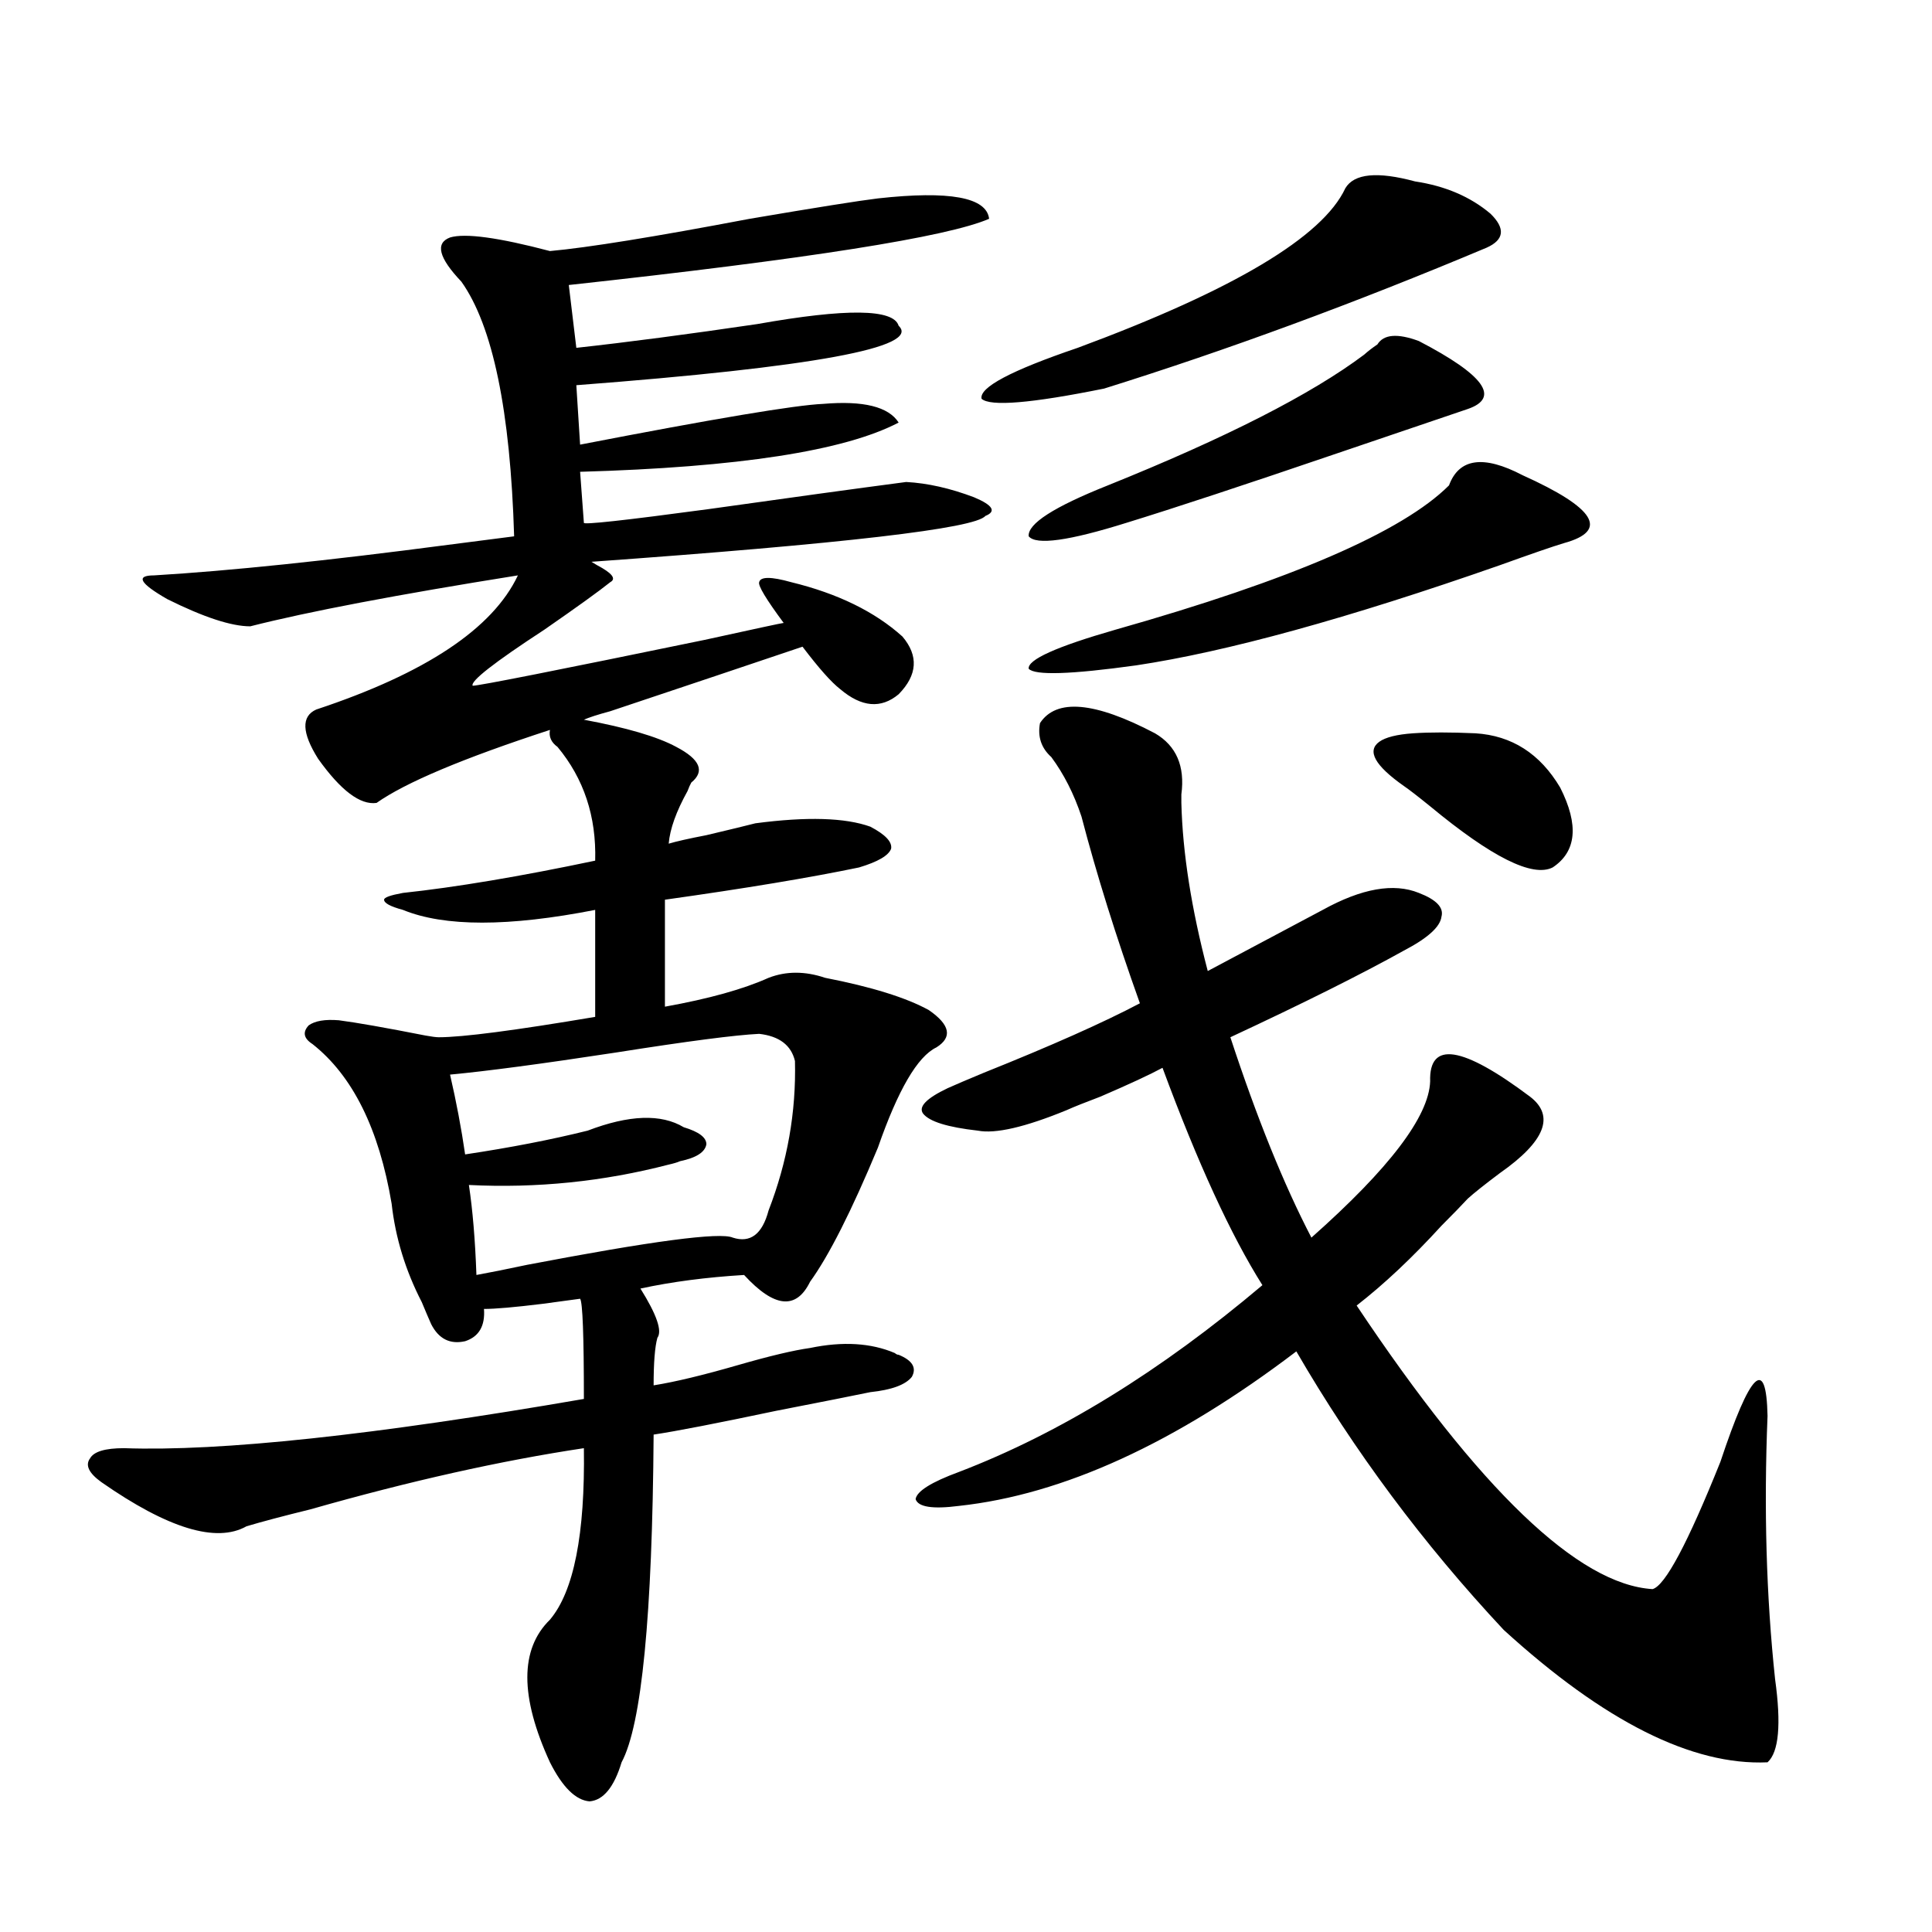
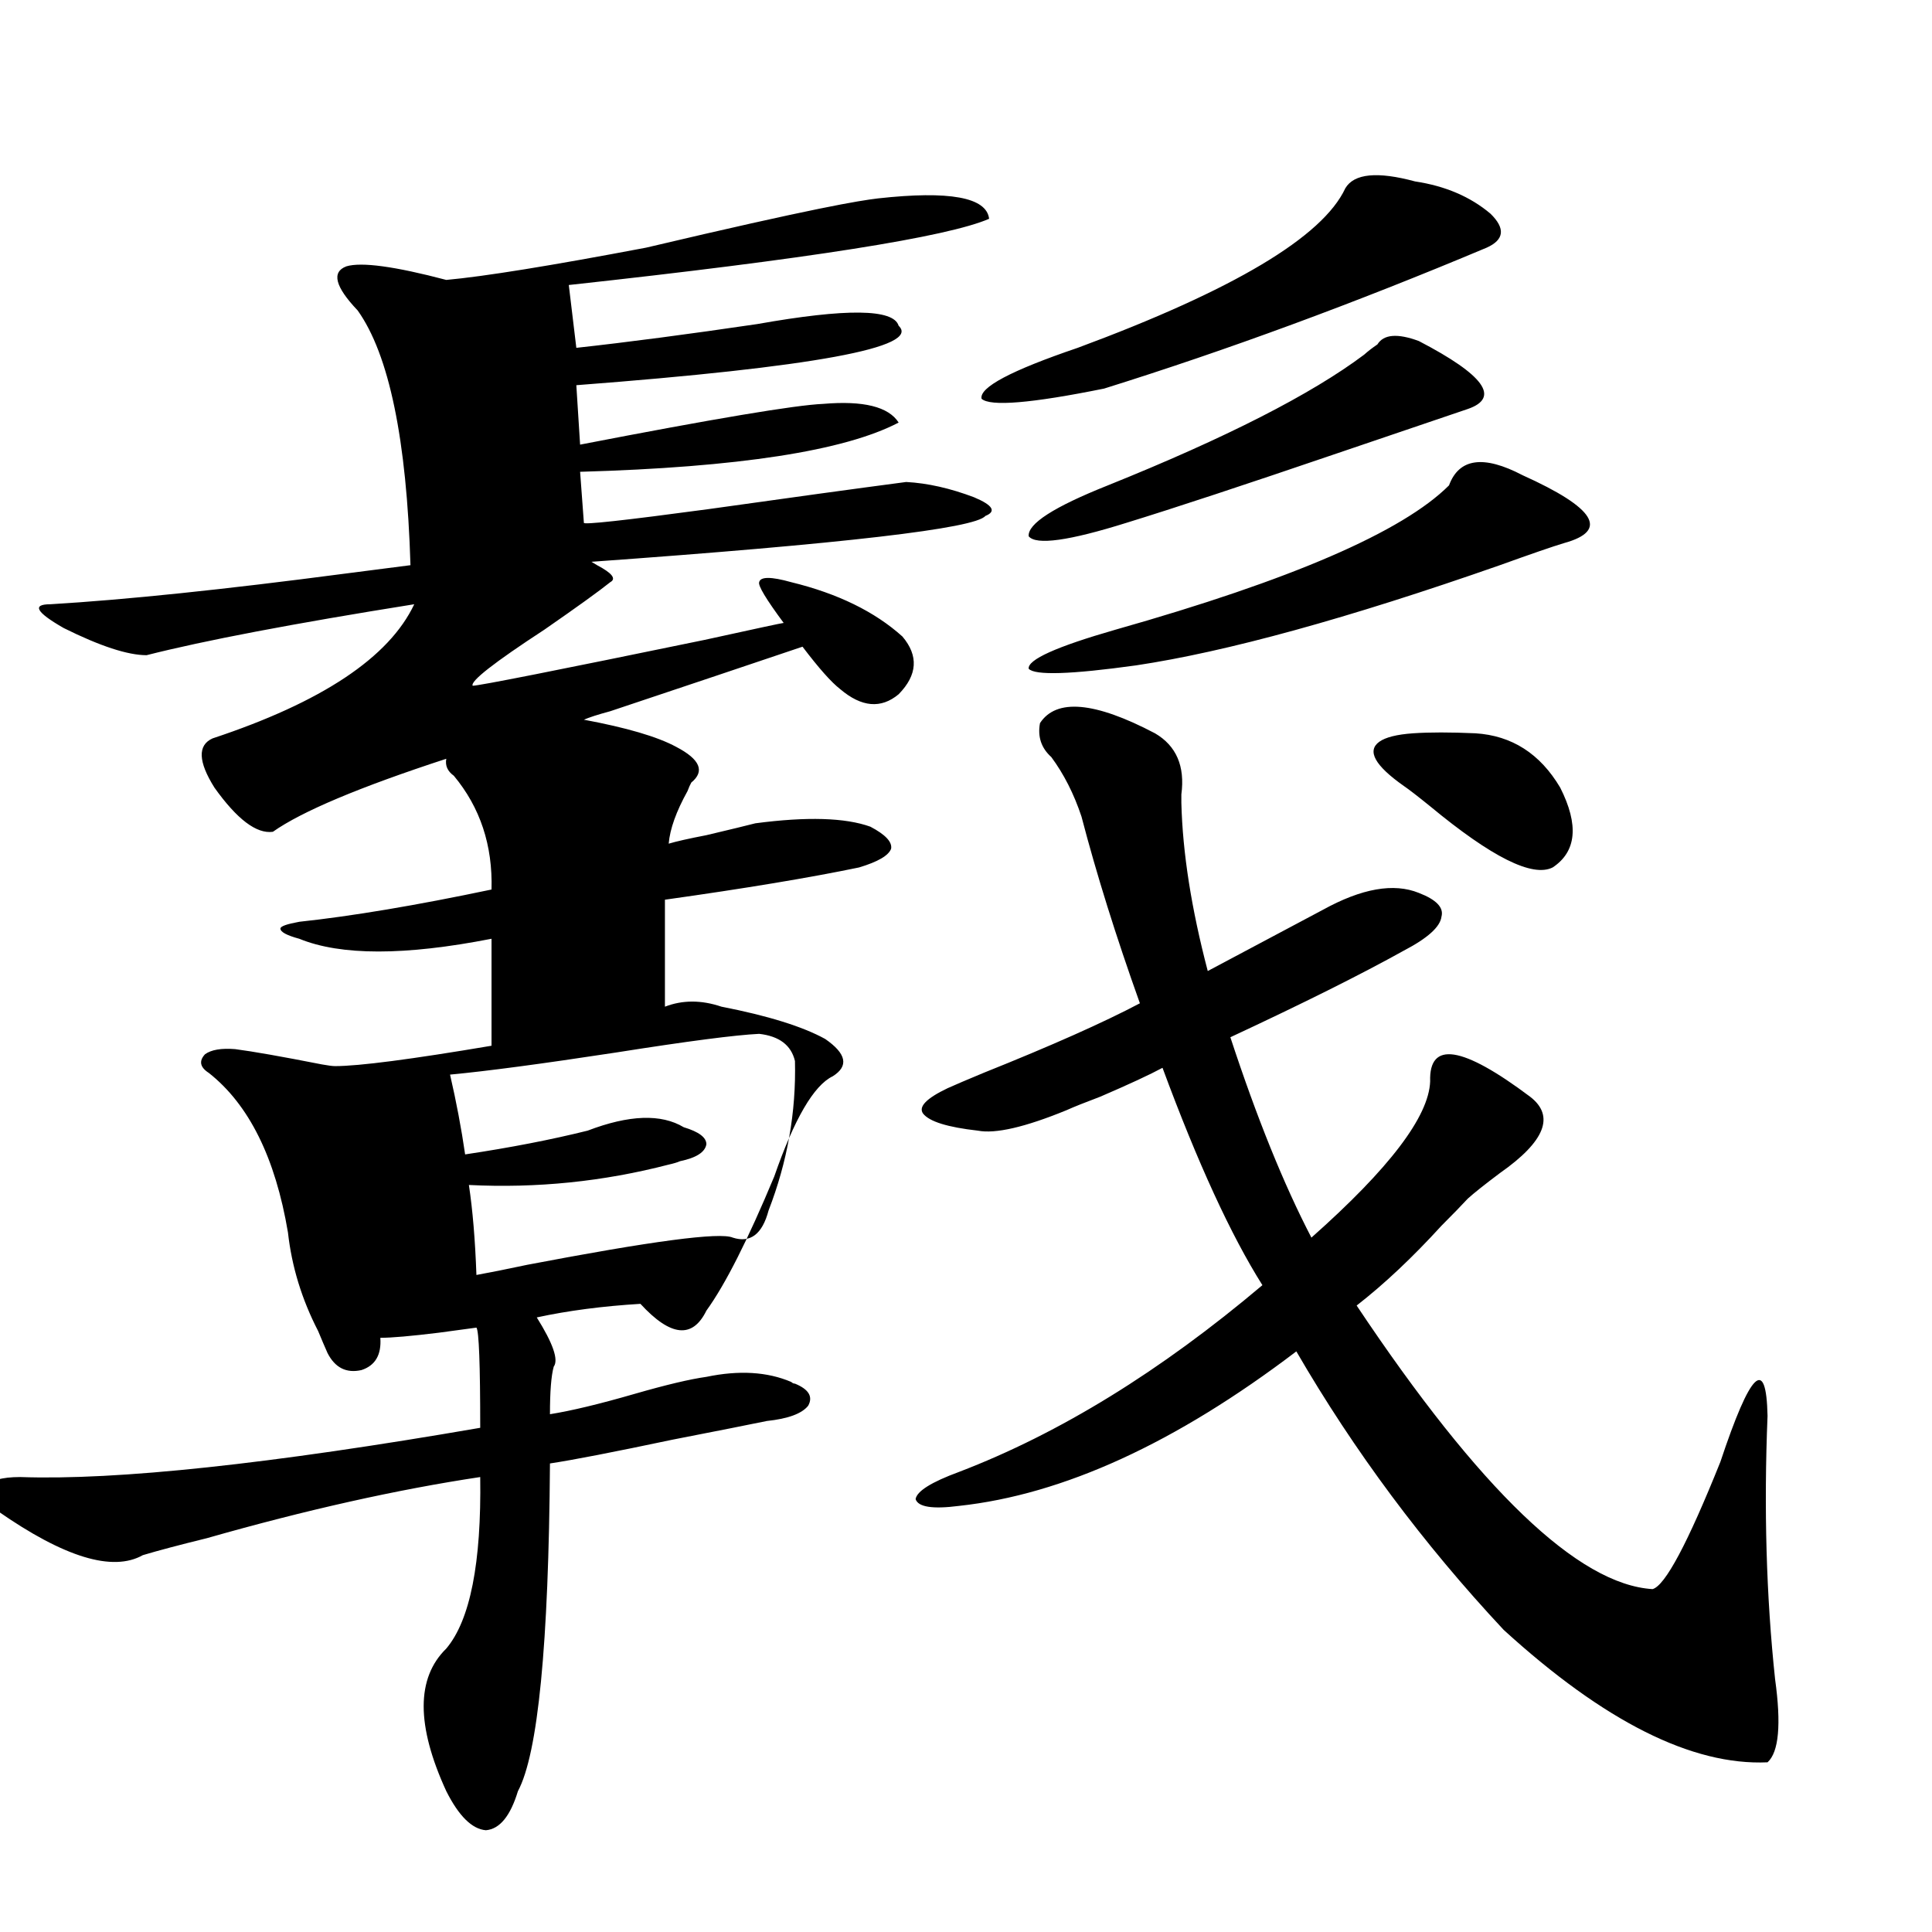
<svg xmlns="http://www.w3.org/2000/svg" version="1.1" id="图层_1" x="0px" y="0px" width="1000px" height="1000px" viewBox="0 0 1000 1000" enable-background="new 0 0 1000 1000" xml:space="preserve">
-   <path d="M454.403,102.695c37.072-4.093,56.249-0.577,57.56,10.547c-21.463,9.38-93.991,20.806-217.556,34.277l3.902,32.52  c26.661-2.925,57.88-7.031,93.656-12.305c46.173-8.198,70.563-7.91,73.169,0.879c11.707,11.138-43.901,21.396-166.825,30.762  l1.951,30.762c69.587-13.472,111.537-20.503,125.851-21.094c20.808-1.758,33.811,1.47,39.023,9.668  c-27.972,14.653-82.925,23.153-164.874,25.488l1.951,26.367c-0.655,1.181,20.808-1.167,64.389-7.031  c41.615-5.851,75.761-10.547,102.437-14.063c11.052,0.591,22.759,3.228,35.121,7.91c9.756,4.106,11.707,7.333,5.854,9.668  c-5.213,6.454-73.169,14.364-203.897,23.73l2.927,1.758c7.805,4.106,10.076,7.031,6.829,8.789  c-5.854,4.696-17.24,12.896-34.146,24.609c-26.021,17.001-38.383,26.669-37.072,29.004c3.247,0,43.246-7.91,119.997-23.73  c26.661-5.851,40.319-8.789,40.975-8.789c-9.115-12.305-13.338-19.336-12.683-21.094c0.641-2.925,6.174-2.925,16.585,0  c24.055,5.864,43.246,15.243,57.56,28.125c8.445,9.97,7.805,19.927-1.951,29.883c-9.115,7.622-19.191,6.743-30.243-2.637  c-4.558-3.516-11.066-10.835-19.512-21.973c-26.021,8.789-59.19,19.927-99.51,33.398c-6.509,1.758-11.066,3.228-13.658,4.395  c22.104,4.106,38.048,8.789,47.804,14.063c12.348,6.454,14.954,12.606,7.805,18.457c-0.655,1.181-1.311,2.637-1.951,4.395  c-5.854,10.547-9.115,19.638-9.756,27.246c3.902-1.167,10.396-2.637,19.512-4.395c12.348-2.925,20.808-4.972,25.365-6.152  c26.661-3.516,46.493-2.925,59.511,1.758c7.805,4.106,11.372,7.91,10.731,11.426c-1.311,3.516-6.829,6.743-16.585,9.668  c-25.365,5.273-58.87,10.849-100.485,16.699v55.371c22.759-4.093,40.64-9.077,53.657-14.941c9.101-3.516,18.856-3.516,29.268,0  c24.055,4.696,41.95,10.259,53.657,16.699c11.052,7.622,12.348,14.063,3.902,19.336c-9.756,4.696-19.847,21.973-30.243,51.855  c-13.658,32.821-25.365,55.962-35.121,69.434c-7.164,14.653-18.536,13.485-34.146-3.516c-19.512,1.181-37.407,3.516-53.657,7.031  c8.445,13.485,11.372,21.973,8.78,25.488c-1.311,4.696-1.951,12.896-1.951,24.609c11.052-1.758,25.686-5.273,43.901-10.547  c16.25-4.683,28.612-7.608,37.072-8.789c16.905-3.516,31.539-2.637,43.901,2.637c0.641,0.591,1.296,0.879,1.951,0.879  c7.149,2.938,9.421,6.743,6.829,11.426c-3.262,4.106-10.411,6.743-21.463,7.91c-8.46,1.758-24.725,4.985-48.779,9.668  c-30.578,6.454-51.706,10.547-63.413,12.305c-0.655,93.741-6.188,150.293-16.585,169.629c-3.902,12.882-9.436,19.624-16.585,20.215  c-7.164-0.591-13.993-7.333-20.487-20.215c-15.609-33.989-15.609-58.599,0-73.828c12.348-14.653,18.201-44.233,17.561-88.77  c-42.926,6.454-90.089,17.001-141.46,31.641c-14.313,3.516-25.365,6.454-33.17,8.789c-15.609,8.789-40.654,1.181-75.12-22.852  c-6.509-4.683-8.46-8.789-5.854-12.305c1.951-3.516,7.805-5.273,17.561-5.273c50.075,1.758,129.418-6.729,238.043-25.488  c0-32.808-0.655-50.098-1.951-51.855c-4.558,0.591-11.066,1.47-19.512,2.637c-14.313,1.758-24.39,2.637-30.243,2.637  c0.641,8.789-2.606,14.364-9.756,16.699c-7.805,1.758-13.658-1.167-17.561-8.789c-1.311-2.925-2.927-6.729-4.878-11.426  c-8.46-16.397-13.658-33.398-15.609-50.977c-6.509-38.672-20.167-66.206-40.975-82.617c-4.558-2.925-5.213-6.152-1.951-9.668  c3.247-2.335,8.445-3.214,15.609-2.637c9.101,1.181,24.055,3.817,44.877,7.91c3.247,0.591,5.519,0.879,6.829,0.879  c12.348,0,39.344-3.516,80.974-10.547v-55.371c-44.877,8.789-78.047,8.789-99.51,0c-6.509-1.758-9.756-3.516-9.756-5.273  c0-1.167,3.247-2.335,9.756-3.516c27.316-2.925,60.486-8.487,99.51-16.699c0.641-22.852-5.854-42.476-19.512-58.887  c-3.262-2.335-4.558-5.273-3.902-8.789c-44.877,14.653-74.8,27.246-89.754,37.793c-8.46,1.181-18.536-6.44-30.243-22.852  c-8.46-13.472-8.78-21.973-0.976-25.488c56.584-18.745,91.37-41.886,104.388-69.434c-62.438,9.97-108.625,18.759-138.533,26.367  c-9.756,0-24.069-4.683-42.926-14.063c-14.313-8.198-16.585-12.305-6.829-12.305c39.023-2.335,89.754-7.608,152.191-15.82  c18.201-2.335,29.588-3.804,34.146-4.395c-1.951-65.039-11.066-108.984-27.316-131.836c-11.707-12.305-13.658-19.913-5.854-22.852  c7.805-2.335,25.03,0,51.706,7.031c19.512-1.758,53.978-7.319,103.412-16.699C422.529,107.392,444.647,103.876,454.403,102.695z   M392.941,535.117c-12.362,0.591-37.072,3.817-74.145,9.668c-38.383,5.864-66.995,9.668-85.852,11.426  c3.247,14.063,5.854,27.837,7.805,41.309c23.414-3.516,44.542-7.608,63.413-12.305c21.463-8.198,38.048-8.789,49.755-1.758  c7.805,2.349,11.707,5.273,11.707,8.789c-0.655,4.106-5.213,7.031-13.658,8.789c-1.311,0.591-3.262,1.181-5.854,1.758  c-33.825,8.789-68.291,12.305-103.412,10.547c1.951,12.896,3.247,28.427,3.902,46.582c6.494-1.167,15.274-2.925,26.341-5.273  c64.389-12.305,99.83-16.987,106.339-14.063c9.101,2.938,15.274-1.758,18.536-14.063c9.756-25.187,14.299-50.977,13.658-77.344  C409.526,540.981,403.338,536.298,392.941,535.117z M506.109,585.215c-15.609-1.758-25.045-4.683-28.292-8.789  c-2.606-3.516,1.616-7.91,12.683-13.184c3.902-1.758,10.076-4.395,18.536-7.91c35.121-14.063,62.103-26.065,80.974-36.035  c-12.362-34.565-22.438-66.797-30.243-96.68c-3.902-11.714-9.115-21.973-15.609-30.762c-5.213-4.683-7.164-10.547-5.854-17.578  c8.445-12.882,28.292-11.124,59.511,5.273c11.052,6.454,15.609,17.001,13.658,31.641c0,1.758,0,3.228,0,4.395  c0.641,25.79,5.198,54.794,13.658,87.012l59.511-31.641c20.152-11.124,36.737-14.063,49.755-8.789  c9.101,3.516,13.003,7.622,11.707,12.305c-0.655,5.273-7.164,11.138-19.512,17.578c-22.118,12.305-52.041,27.246-89.754,44.824  c13.658,41.61,27.637,76.177,41.95,103.711c40.319-35.733,60.807-62.69,61.462-80.859c-0.655-21.094,16.585-18.457,51.706,7.91  c13.003,9.97,7.805,23.153-15.609,39.551c-7.805,5.864-13.338,10.259-16.585,13.184c-3.262,3.516-7.805,8.212-13.658,14.063  c-14.969,16.411-29.603,30.185-43.901,41.309c63.733,95.513,114.784,144.429,153.167,146.777  c6.494-1.758,18.201-23.73,35.121-65.918c15.609-46.87,23.734-54.78,24.39-23.73c-1.951,48.052-0.655,93.452,3.902,136.23  c3.247,23.429,1.951,37.793-3.902,43.066c-39.023,1.758-84.556-21.094-136.582-68.555c-41.63-44.522-77.406-92.573-107.314-144.141  c-62.438,47.461-120.652,74.13-174.63,79.98c-13.658,1.758-21.143,0.591-22.438-3.516c0.641-4.093,8.125-8.789,22.438-14.063  c52.026-19.913,104.388-52.144,157.069-96.68c-16.265-25.776-33.505-63.281-51.706-112.5c-6.509,3.516-17.24,8.501-32.194,14.941  c-7.805,2.938-13.658,5.273-17.561,7.031C530.499,583.457,515.21,586.973,506.109,585.215z M732.445,93.906  c15.609,2.349,28.612,7.91,39.023,16.699c7.805,7.622,7.149,13.485-1.951,17.578c-68.291,28.716-134.311,53.036-198.044,72.949  c-37.728,7.622-58.87,9.38-63.413,5.273c-1.311-5.851,15.274-14.64,49.755-26.367c80.639-29.883,126.826-57.417,138.533-82.617  C700.892,89.813,712.934,88.633,732.445,93.906z M706.104,183.555c1.951-1.758,4.223-3.516,6.829-5.273  c3.247-5.273,10.396-5.851,21.463-1.758c33.811,17.578,42.271,29.306,25.365,35.156c-15.609,5.273-38.048,12.896-67.315,22.852  c-48.139,16.411-84.556,28.427-109.266,36.035c-29.923,9.38-46.828,11.728-50.73,7.031c-0.655-6.44,13.003-15.229,40.975-26.367  C634.552,226.621,678.788,204.071,706.104,183.555z M788.054,245.957c37.713,17.001,44.877,28.716,21.463,35.156  c-5.854,1.758-16.92,5.575-33.17,11.426c-78.702,27.548-141.46,44.824-188.288,51.855c-33.825,4.696-52.361,5.273-55.608,1.758  c-0.655-4.683,14.299-11.426,44.877-20.215c91.05-25.776,148.609-50.675,172.679-74.707  C755.204,237.168,767.887,235.41,788.054,245.957z M726.592,406.797c-14.969-10.547-19.191-18.155-12.683-22.852  c3.247-2.335,9.101-3.804,17.561-4.395c8.445-0.577,19.177-0.577,32.194,0c18.856,1.181,33.49,10.547,43.901,28.125  c9.756,19.336,8.445,33.11-3.902,41.309c-10.411,5.273-31.554-5.273-63.413-31.641C733.741,412.07,729.184,408.555,726.592,406.797z  " />
+   <path d="M454.403,102.695c37.072-4.093,56.249-0.577,57.56,10.547c-21.463,9.38-93.991,20.806-217.556,34.277l3.902,32.52  c26.661-2.925,57.88-7.031,93.656-12.305c46.173-8.198,70.563-7.91,73.169,0.879c11.707,11.138-43.901,21.396-166.825,30.762  l1.951,30.762c69.587-13.472,111.537-20.503,125.851-21.094c20.808-1.758,33.811,1.47,39.023,9.668  c-27.972,14.653-82.925,23.153-164.874,25.488l1.951,26.367c-0.655,1.181,20.808-1.167,64.389-7.031  c41.615-5.851,75.761-10.547,102.437-14.063c11.052,0.591,22.759,3.228,35.121,7.91c9.756,4.106,11.707,7.333,5.854,9.668  c-5.213,6.454-73.169,14.364-203.897,23.73l2.927,1.758c7.805,4.106,10.076,7.031,6.829,8.789  c-5.854,4.696-17.24,12.896-34.146,24.609c-26.021,17.001-38.383,26.669-37.072,29.004c3.247,0,43.246-7.91,119.997-23.73  c26.661-5.851,40.319-8.789,40.975-8.789c-9.115-12.305-13.338-19.336-12.683-21.094c0.641-2.925,6.174-2.925,16.585,0  c24.055,5.864,43.246,15.243,57.56,28.125c8.445,9.97,7.805,19.927-1.951,29.883c-9.115,7.622-19.191,6.743-30.243-2.637  c-4.558-3.516-11.066-10.835-19.512-21.973c-26.021,8.789-59.19,19.927-99.51,33.398c-6.509,1.758-11.066,3.228-13.658,4.395  c22.104,4.106,38.048,8.789,47.804,14.063c12.348,6.454,14.954,12.606,7.805,18.457c-0.655,1.181-1.311,2.637-1.951,4.395  c-5.854,10.547-9.115,19.638-9.756,27.246c3.902-1.167,10.396-2.637,19.512-4.395c12.348-2.925,20.808-4.972,25.365-6.152  c26.661-3.516,46.493-2.925,59.511,1.758c7.805,4.106,11.372,7.91,10.731,11.426c-1.311,3.516-6.829,6.743-16.585,9.668  c-25.365,5.273-58.87,10.849-100.485,16.699v55.371c9.101-3.516,18.856-3.516,29.268,0  c24.055,4.696,41.95,10.259,53.657,16.699c11.052,7.622,12.348,14.063,3.902,19.336c-9.756,4.696-19.847,21.973-30.243,51.855  c-13.658,32.821-25.365,55.962-35.121,69.434c-7.164,14.653-18.536,13.485-34.146-3.516c-19.512,1.181-37.407,3.516-53.657,7.031  c8.445,13.485,11.372,21.973,8.78,25.488c-1.311,4.696-1.951,12.896-1.951,24.609c11.052-1.758,25.686-5.273,43.901-10.547  c16.25-4.683,28.612-7.608,37.072-8.789c16.905-3.516,31.539-2.637,43.901,2.637c0.641,0.591,1.296,0.879,1.951,0.879  c7.149,2.938,9.421,6.743,6.829,11.426c-3.262,4.106-10.411,6.743-21.463,7.91c-8.46,1.758-24.725,4.985-48.779,9.668  c-30.578,6.454-51.706,10.547-63.413,12.305c-0.655,93.741-6.188,150.293-16.585,169.629c-3.902,12.882-9.436,19.624-16.585,20.215  c-7.164-0.591-13.993-7.333-20.487-20.215c-15.609-33.989-15.609-58.599,0-73.828c12.348-14.653,18.201-44.233,17.561-88.77  c-42.926,6.454-90.089,17.001-141.46,31.641c-14.313,3.516-25.365,6.454-33.17,8.789c-15.609,8.789-40.654,1.181-75.12-22.852  c-6.509-4.683-8.46-8.789-5.854-12.305c1.951-3.516,7.805-5.273,17.561-5.273c50.075,1.758,129.418-6.729,238.043-25.488  c0-32.808-0.655-50.098-1.951-51.855c-4.558,0.591-11.066,1.47-19.512,2.637c-14.313,1.758-24.39,2.637-30.243,2.637  c0.641,8.789-2.606,14.364-9.756,16.699c-7.805,1.758-13.658-1.167-17.561-8.789c-1.311-2.925-2.927-6.729-4.878-11.426  c-8.46-16.397-13.658-33.398-15.609-50.977c-6.509-38.672-20.167-66.206-40.975-82.617c-4.558-2.925-5.213-6.152-1.951-9.668  c3.247-2.335,8.445-3.214,15.609-2.637c9.101,1.181,24.055,3.817,44.877,7.91c3.247,0.591,5.519,0.879,6.829,0.879  c12.348,0,39.344-3.516,80.974-10.547v-55.371c-44.877,8.789-78.047,8.789-99.51,0c-6.509-1.758-9.756-3.516-9.756-5.273  c0-1.167,3.247-2.335,9.756-3.516c27.316-2.925,60.486-8.487,99.51-16.699c0.641-22.852-5.854-42.476-19.512-58.887  c-3.262-2.335-4.558-5.273-3.902-8.789c-44.877,14.653-74.8,27.246-89.754,37.793c-8.46,1.181-18.536-6.44-30.243-22.852  c-8.46-13.472-8.78-21.973-0.976-25.488c56.584-18.745,91.37-41.886,104.388-69.434c-62.438,9.97-108.625,18.759-138.533,26.367  c-9.756,0-24.069-4.683-42.926-14.063c-14.313-8.198-16.585-12.305-6.829-12.305c39.023-2.335,89.754-7.608,152.191-15.82  c18.201-2.335,29.588-3.804,34.146-4.395c-1.951-65.039-11.066-108.984-27.316-131.836c-11.707-12.305-13.658-19.913-5.854-22.852  c7.805-2.335,25.03,0,51.706,7.031c19.512-1.758,53.978-7.319,103.412-16.699C422.529,107.392,444.647,103.876,454.403,102.695z   M392.941,535.117c-12.362,0.591-37.072,3.817-74.145,9.668c-38.383,5.864-66.995,9.668-85.852,11.426  c3.247,14.063,5.854,27.837,7.805,41.309c23.414-3.516,44.542-7.608,63.413-12.305c21.463-8.198,38.048-8.789,49.755-1.758  c7.805,2.349,11.707,5.273,11.707,8.789c-0.655,4.106-5.213,7.031-13.658,8.789c-1.311,0.591-3.262,1.181-5.854,1.758  c-33.825,8.789-68.291,12.305-103.412,10.547c1.951,12.896,3.247,28.427,3.902,46.582c6.494-1.167,15.274-2.925,26.341-5.273  c64.389-12.305,99.83-16.987,106.339-14.063c9.101,2.938,15.274-1.758,18.536-14.063c9.756-25.187,14.299-50.977,13.658-77.344  C409.526,540.981,403.338,536.298,392.941,535.117z M506.109,585.215c-15.609-1.758-25.045-4.683-28.292-8.789  c-2.606-3.516,1.616-7.91,12.683-13.184c3.902-1.758,10.076-4.395,18.536-7.91c35.121-14.063,62.103-26.065,80.974-36.035  c-12.362-34.565-22.438-66.797-30.243-96.68c-3.902-11.714-9.115-21.973-15.609-30.762c-5.213-4.683-7.164-10.547-5.854-17.578  c8.445-12.882,28.292-11.124,59.511,5.273c11.052,6.454,15.609,17.001,13.658,31.641c0,1.758,0,3.228,0,4.395  c0.641,25.79,5.198,54.794,13.658,87.012l59.511-31.641c20.152-11.124,36.737-14.063,49.755-8.789  c9.101,3.516,13.003,7.622,11.707,12.305c-0.655,5.273-7.164,11.138-19.512,17.578c-22.118,12.305-52.041,27.246-89.754,44.824  c13.658,41.61,27.637,76.177,41.95,103.711c40.319-35.733,60.807-62.69,61.462-80.859c-0.655-21.094,16.585-18.457,51.706,7.91  c13.003,9.97,7.805,23.153-15.609,39.551c-7.805,5.864-13.338,10.259-16.585,13.184c-3.262,3.516-7.805,8.212-13.658,14.063  c-14.969,16.411-29.603,30.185-43.901,41.309c63.733,95.513,114.784,144.429,153.167,146.777  c6.494-1.758,18.201-23.73,35.121-65.918c15.609-46.87,23.734-54.78,24.39-23.73c-1.951,48.052-0.655,93.452,3.902,136.23  c3.247,23.429,1.951,37.793-3.902,43.066c-39.023,1.758-84.556-21.094-136.582-68.555c-41.63-44.522-77.406-92.573-107.314-144.141  c-62.438,47.461-120.652,74.13-174.63,79.98c-13.658,1.758-21.143,0.591-22.438-3.516c0.641-4.093,8.125-8.789,22.438-14.063  c52.026-19.913,104.388-52.144,157.069-96.68c-16.265-25.776-33.505-63.281-51.706-112.5c-6.509,3.516-17.24,8.501-32.194,14.941  c-7.805,2.938-13.658,5.273-17.561,7.031C530.499,583.457,515.21,586.973,506.109,585.215z M732.445,93.906  c15.609,2.349,28.612,7.91,39.023,16.699c7.805,7.622,7.149,13.485-1.951,17.578c-68.291,28.716-134.311,53.036-198.044,72.949  c-37.728,7.622-58.87,9.38-63.413,5.273c-1.311-5.851,15.274-14.64,49.755-26.367c80.639-29.883,126.826-57.417,138.533-82.617  C700.892,89.813,712.934,88.633,732.445,93.906z M706.104,183.555c1.951-1.758,4.223-3.516,6.829-5.273  c3.247-5.273,10.396-5.851,21.463-1.758c33.811,17.578,42.271,29.306,25.365,35.156c-15.609,5.273-38.048,12.896-67.315,22.852  c-48.139,16.411-84.556,28.427-109.266,36.035c-29.923,9.38-46.828,11.728-50.73,7.031c-0.655-6.44,13.003-15.229,40.975-26.367  C634.552,226.621,678.788,204.071,706.104,183.555z M788.054,245.957c37.713,17.001,44.877,28.716,21.463,35.156  c-5.854,1.758-16.92,5.575-33.17,11.426c-78.702,27.548-141.46,44.824-188.288,51.855c-33.825,4.696-52.361,5.273-55.608,1.758  c-0.655-4.683,14.299-11.426,44.877-20.215c91.05-25.776,148.609-50.675,172.679-74.707  C755.204,237.168,767.887,235.41,788.054,245.957z M726.592,406.797c-14.969-10.547-19.191-18.155-12.683-22.852  c3.247-2.335,9.101-3.804,17.561-4.395c8.445-0.577,19.177-0.577,32.194,0c18.856,1.181,33.49,10.547,43.901,28.125  c9.756,19.336,8.445,33.11-3.902,41.309c-10.411,5.273-31.554-5.273-63.413-31.641C733.741,412.07,729.184,408.555,726.592,406.797z  " />
</svg>